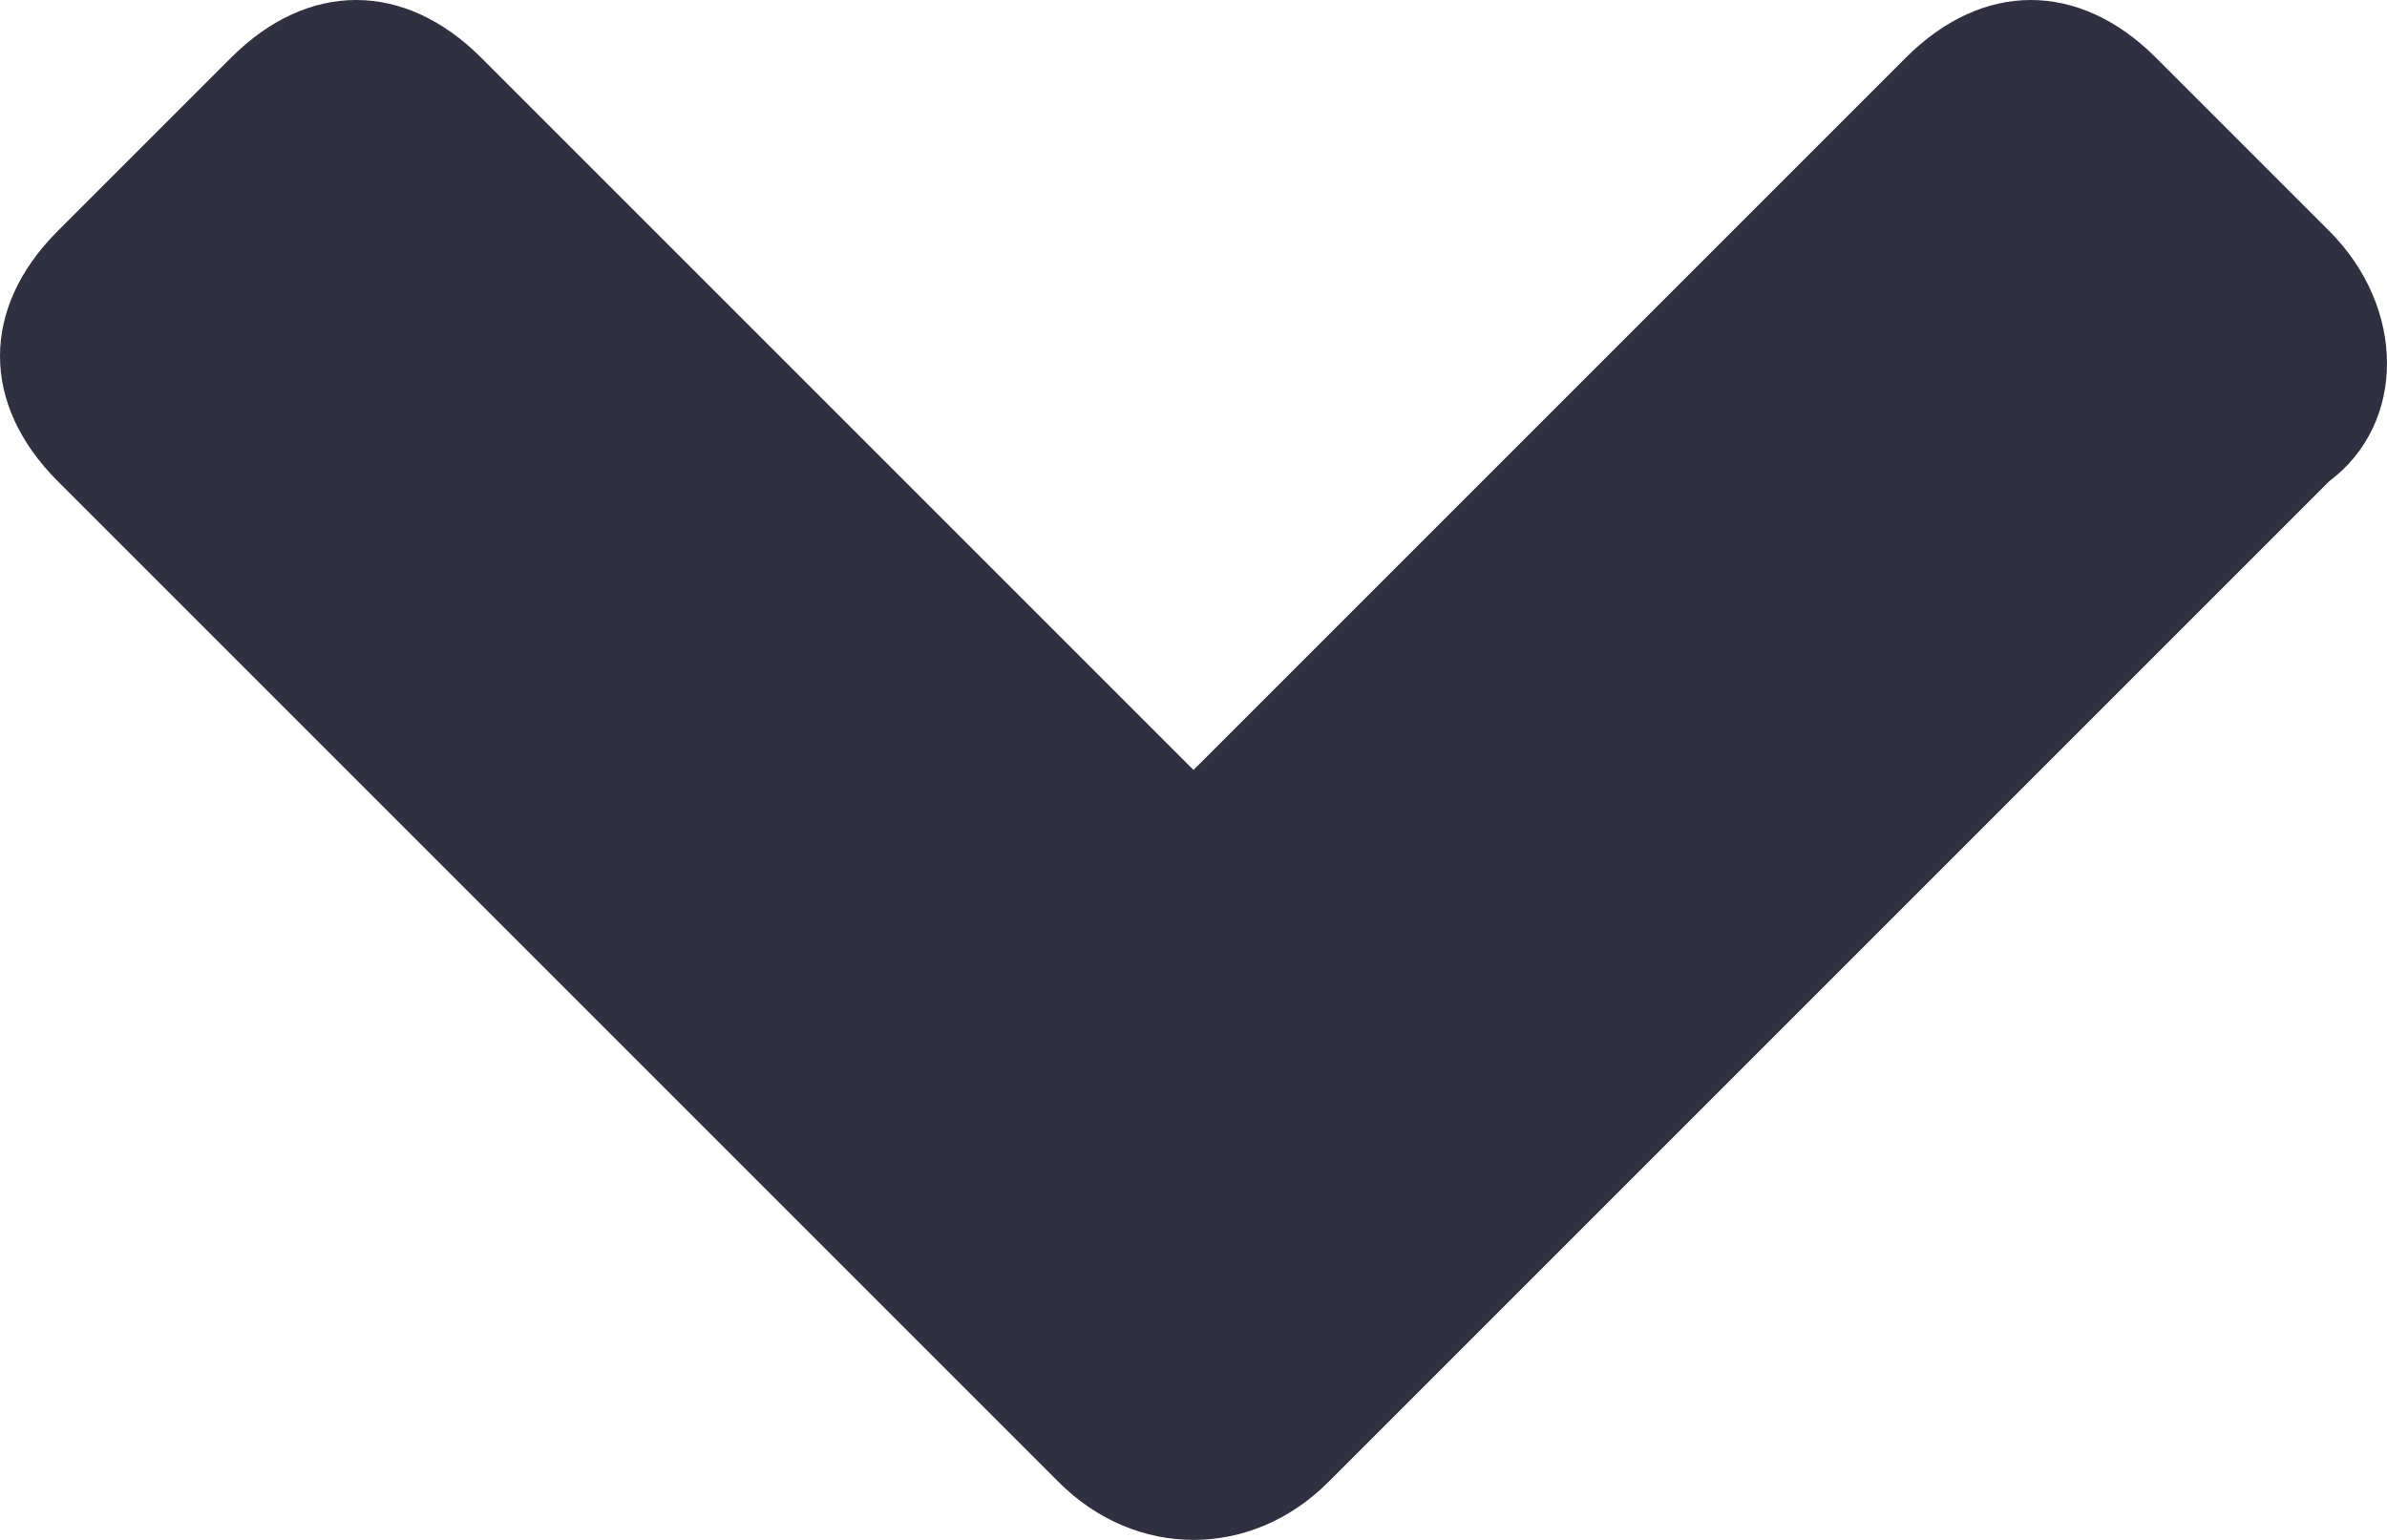
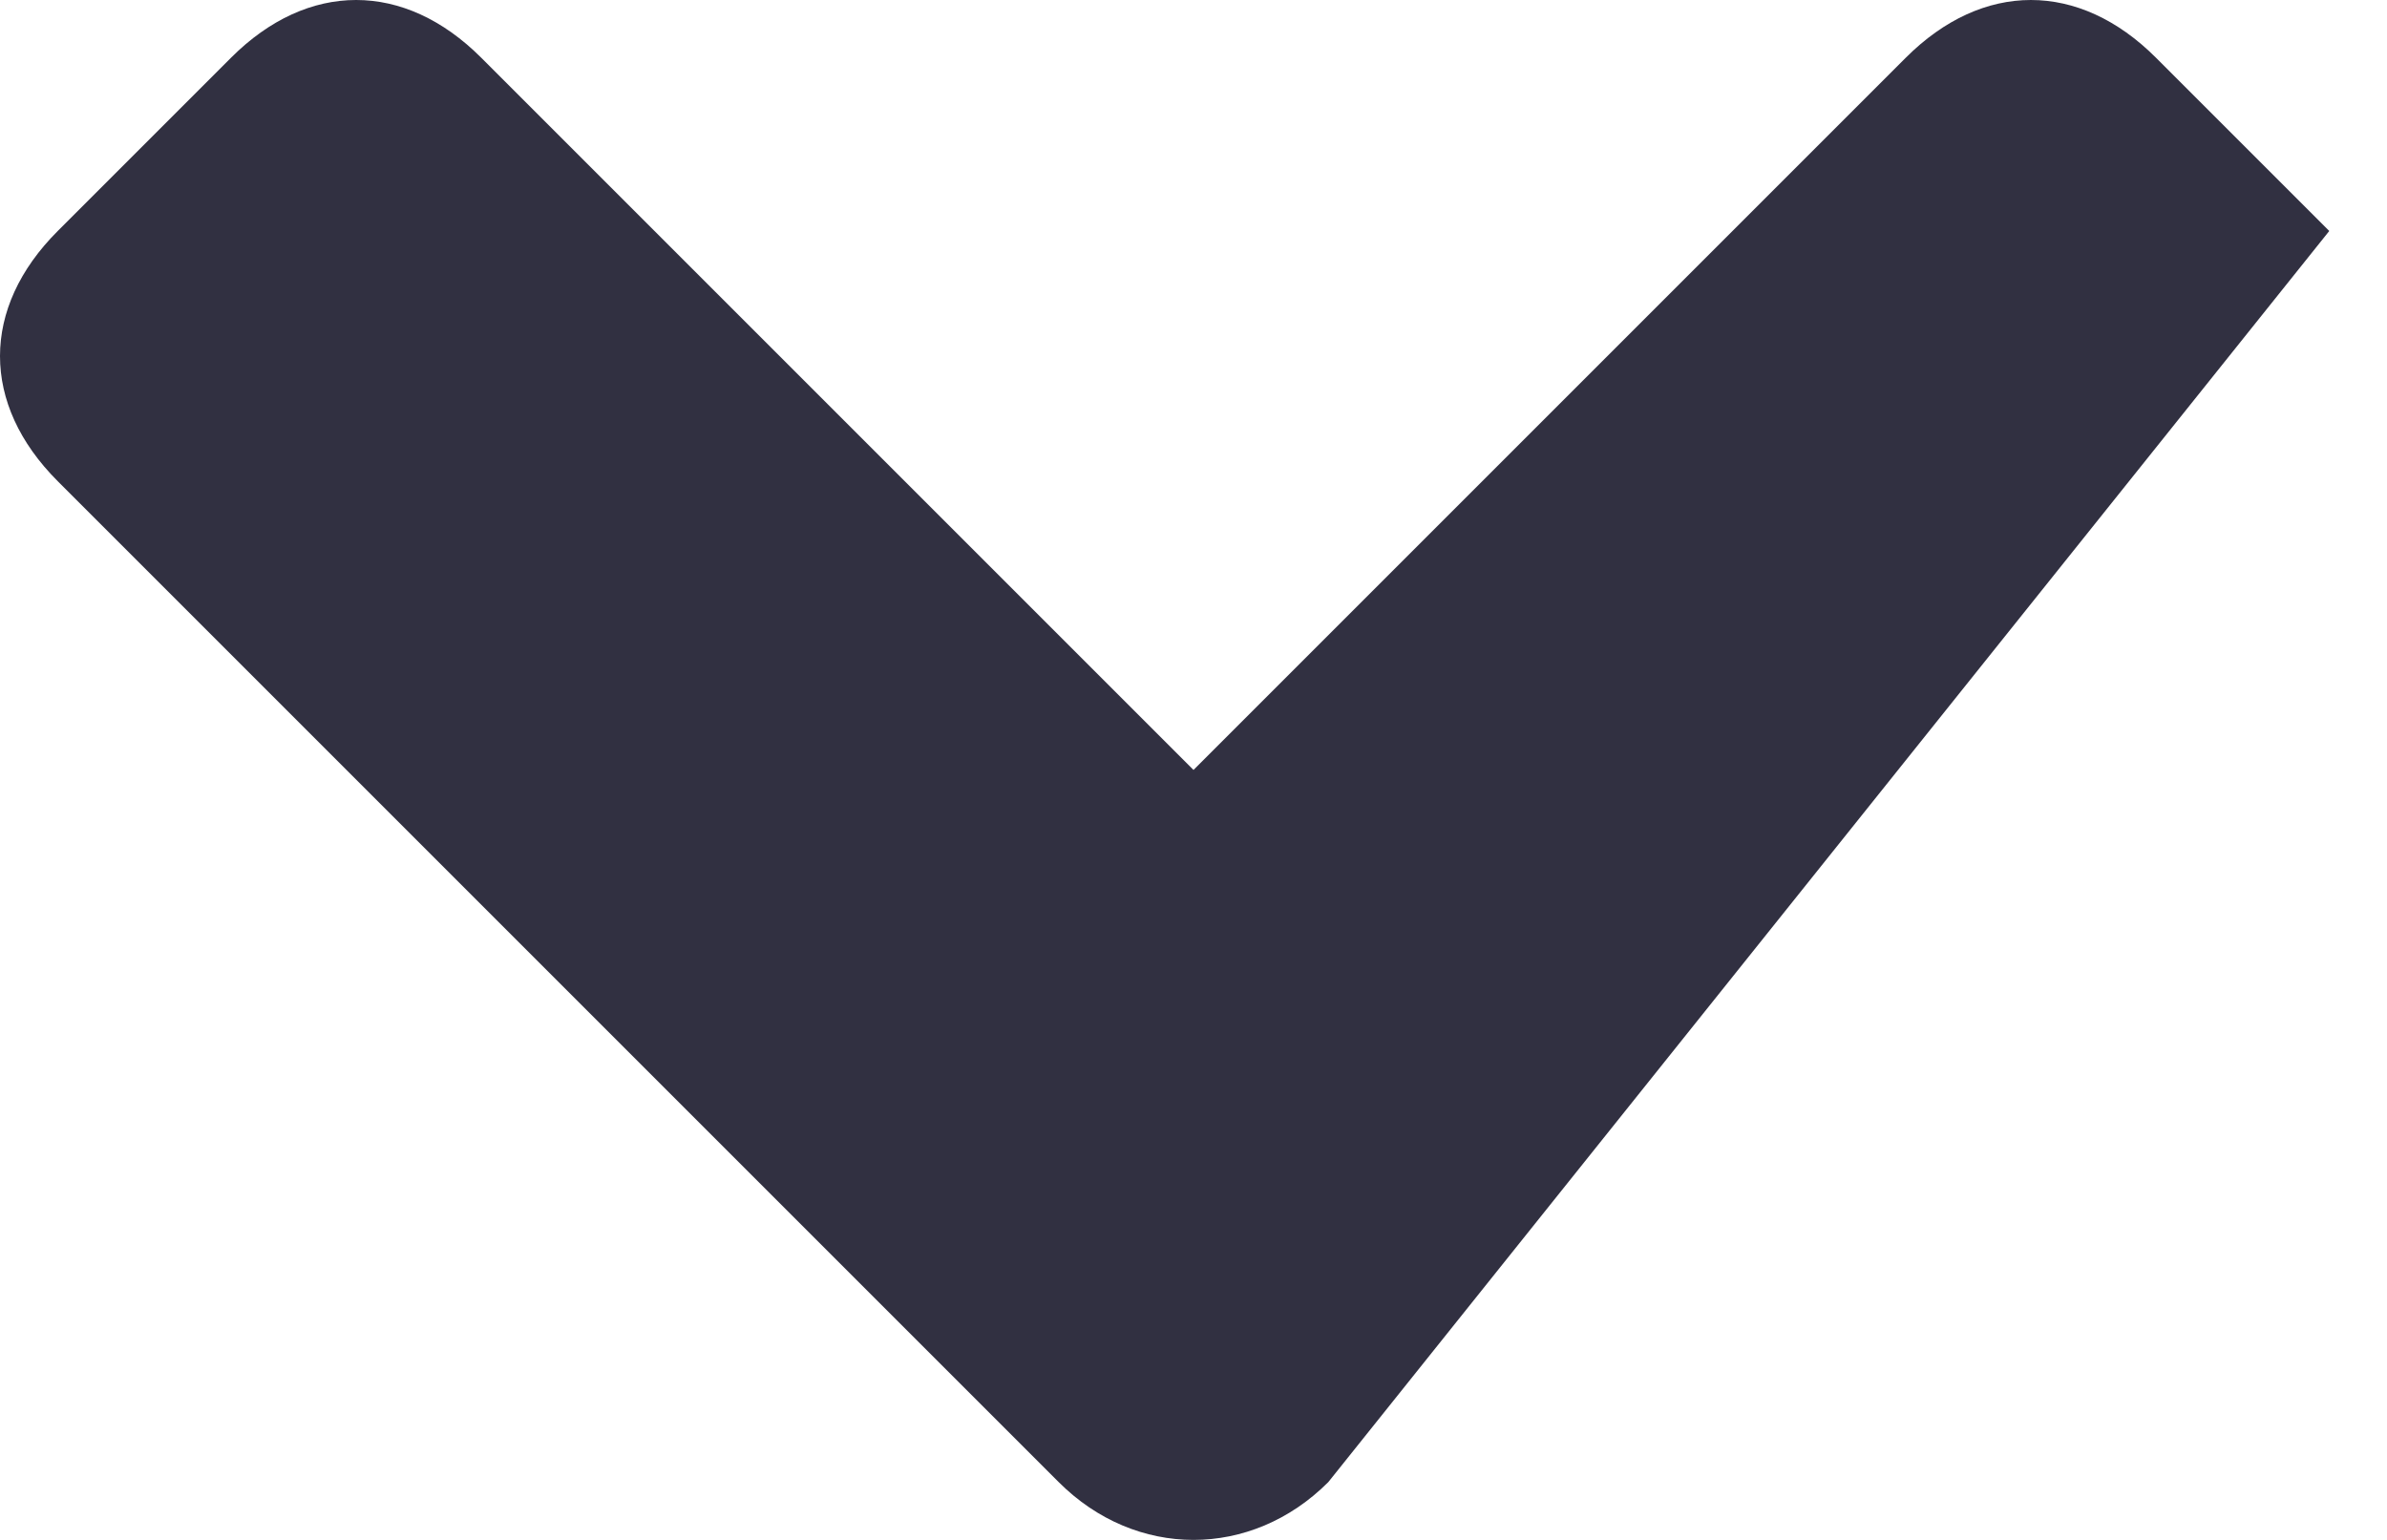
<svg xmlns="http://www.w3.org/2000/svg" version="1.1" id="Capa_1" x="0px" y="0px" viewBox="0 0 12.4 8" style="enable-background:new 0 0 12.4 8;" xml:space="preserve">
  <style type="text/css">
	.st0{fill:#313041;}
</style>
-   <path id="Trazado_1634" class="st0" d="M5.5,7.7L0.3,2.5c-0.4-0.4-0.4-0.9,0-1.3c0,0,0,0,0,0l0.9-0.9c0.4-0.4,0.9-0.4,1.3,0  c0,0,0,0,0,0L6.2,4l3.7-3.7c0.4-0.4,0.9-0.4,1.3,0c0,0,0,0,0,0l0.9,0.9c0.4,0.4,0.4,1,0,1.3c0,0,0,0,0,0L6.9,7.7  C6.5,8.1,5.9,8.1,5.5,7.7C5.6,7.7,5.5,7.7,5.5,7.7z" />
+   <path id="Trazado_1634" class="st0" d="M5.5,7.7L0.3,2.5c-0.4-0.4-0.4-0.9,0-1.3c0,0,0,0,0,0l0.9-0.9c0.4-0.4,0.9-0.4,1.3,0  c0,0,0,0,0,0L6.2,4l3.7-3.7c0.4-0.4,0.9-0.4,1.3,0c0,0,0,0,0,0l0.9,0.9c0,0,0,0,0,0L6.9,7.7  C6.5,8.1,5.9,8.1,5.5,7.7C5.6,7.7,5.5,7.7,5.5,7.7z" />
</svg>